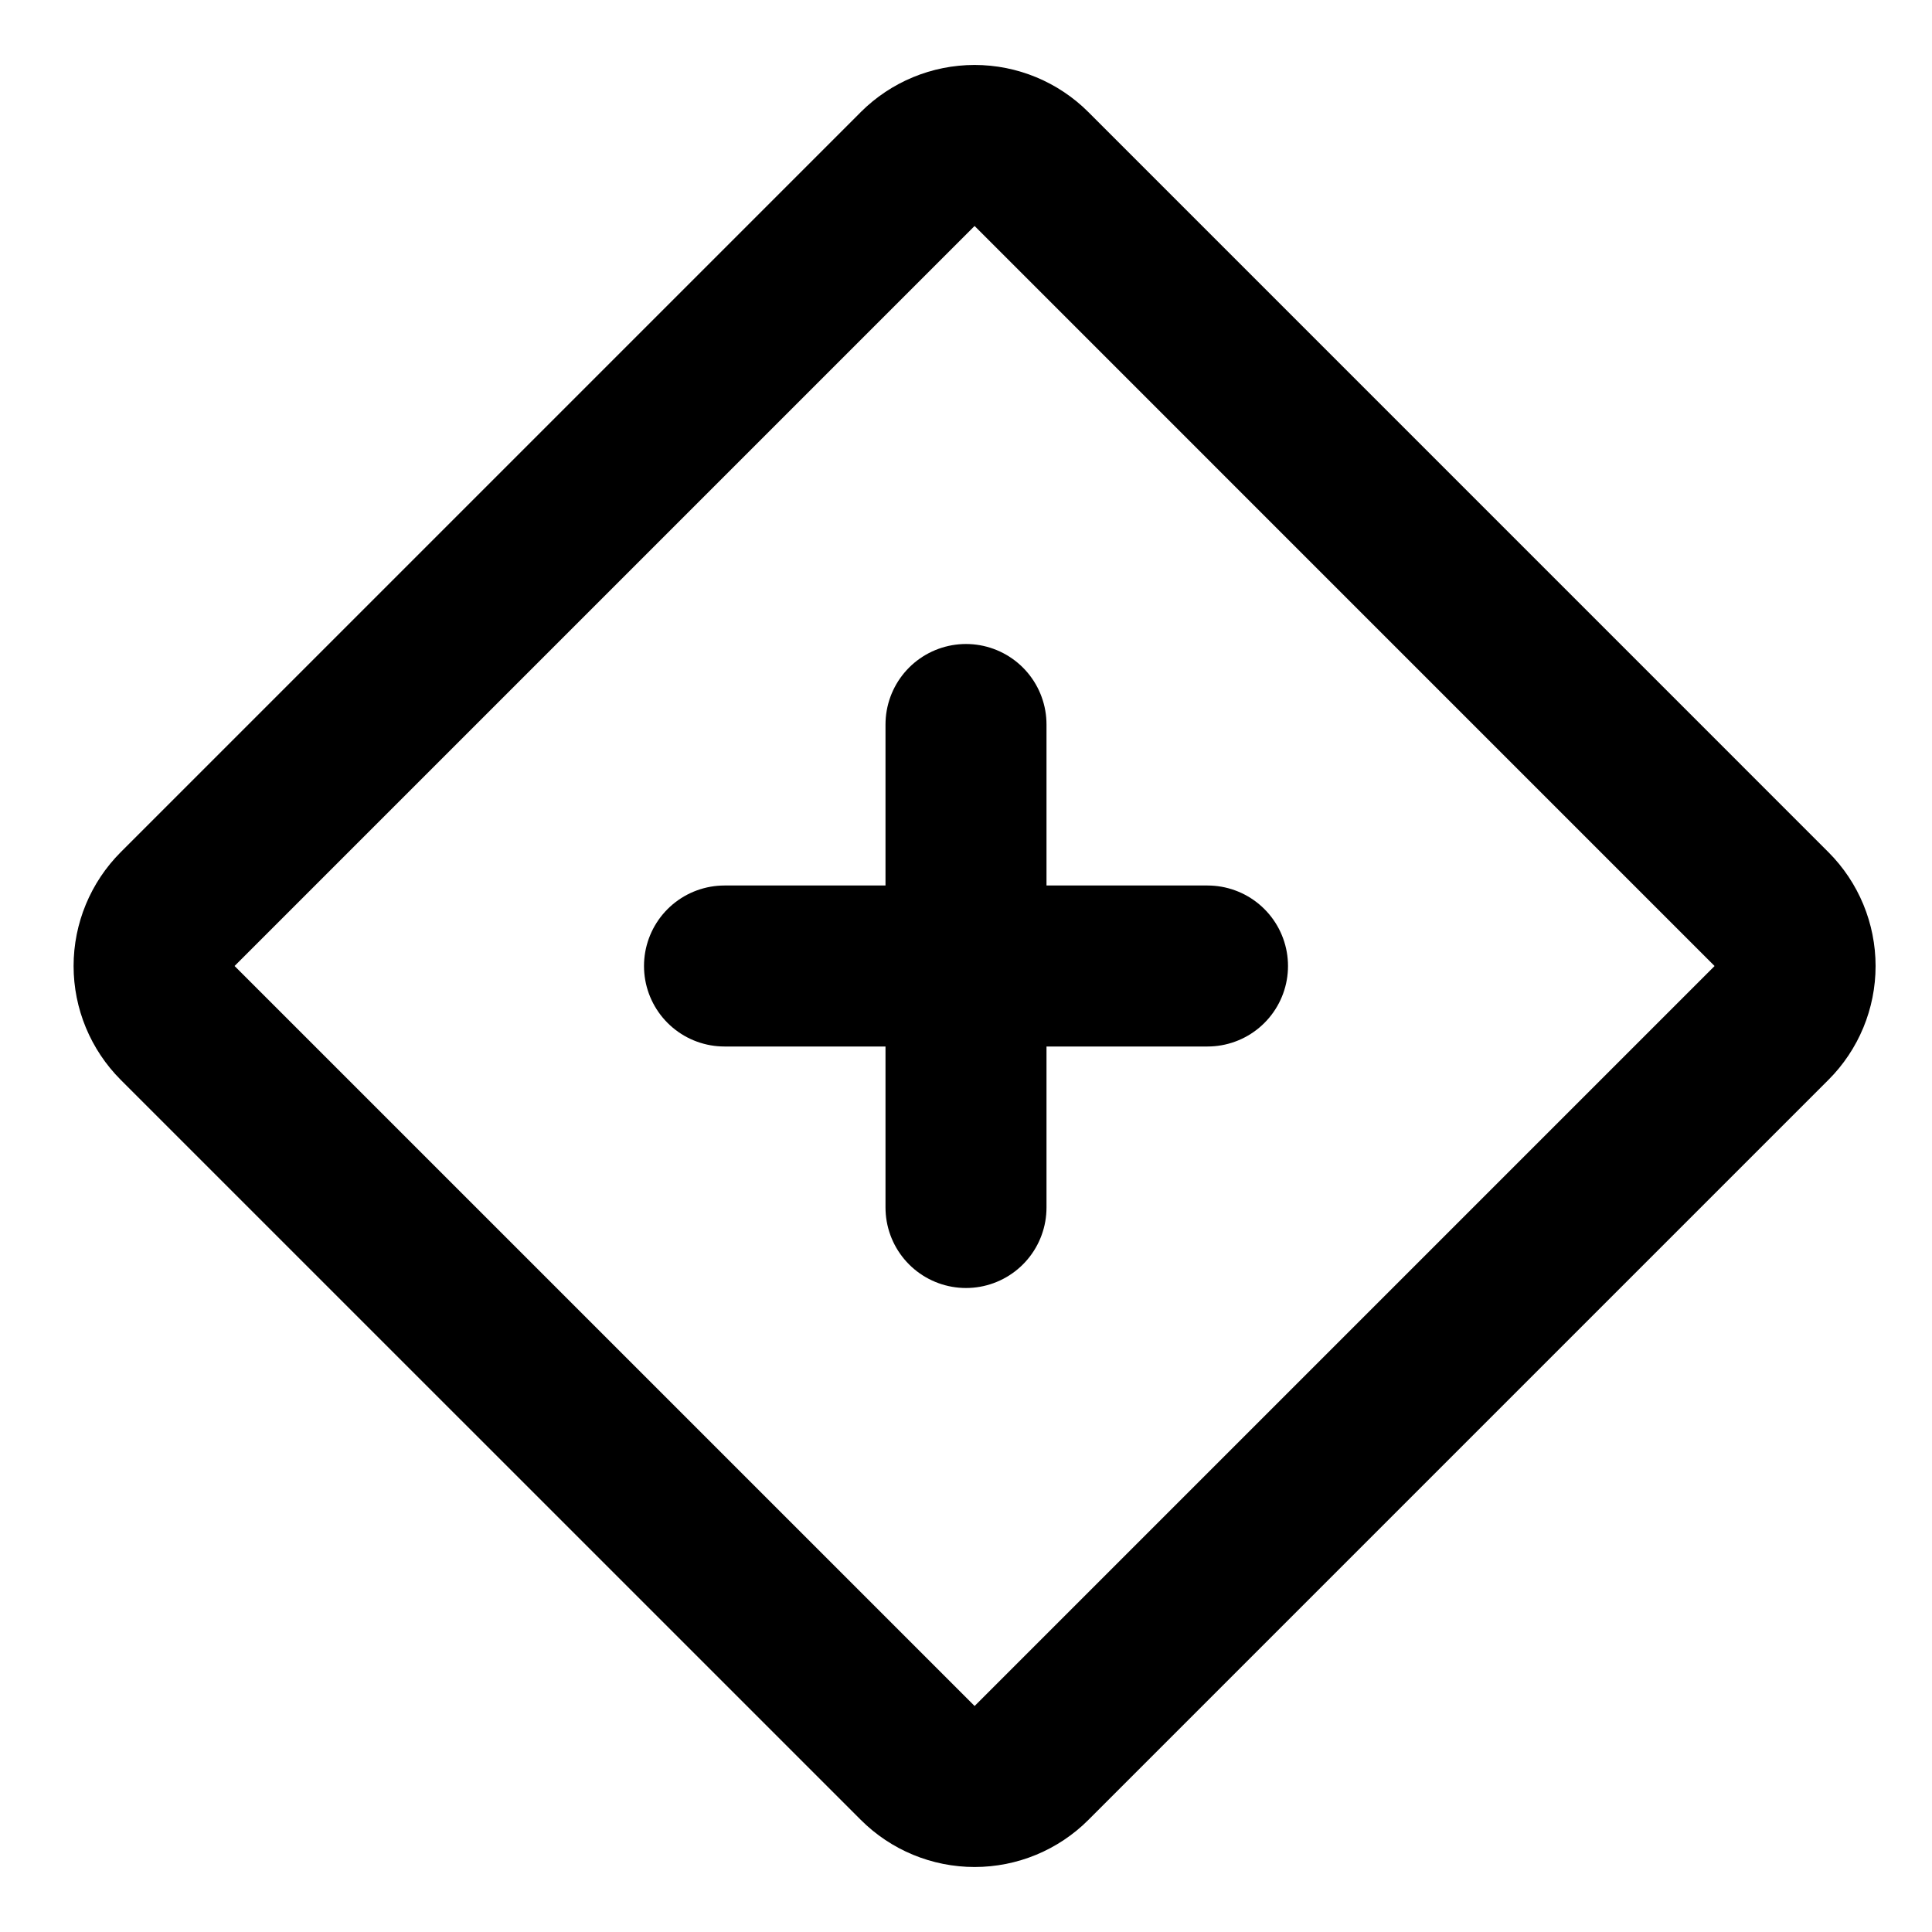
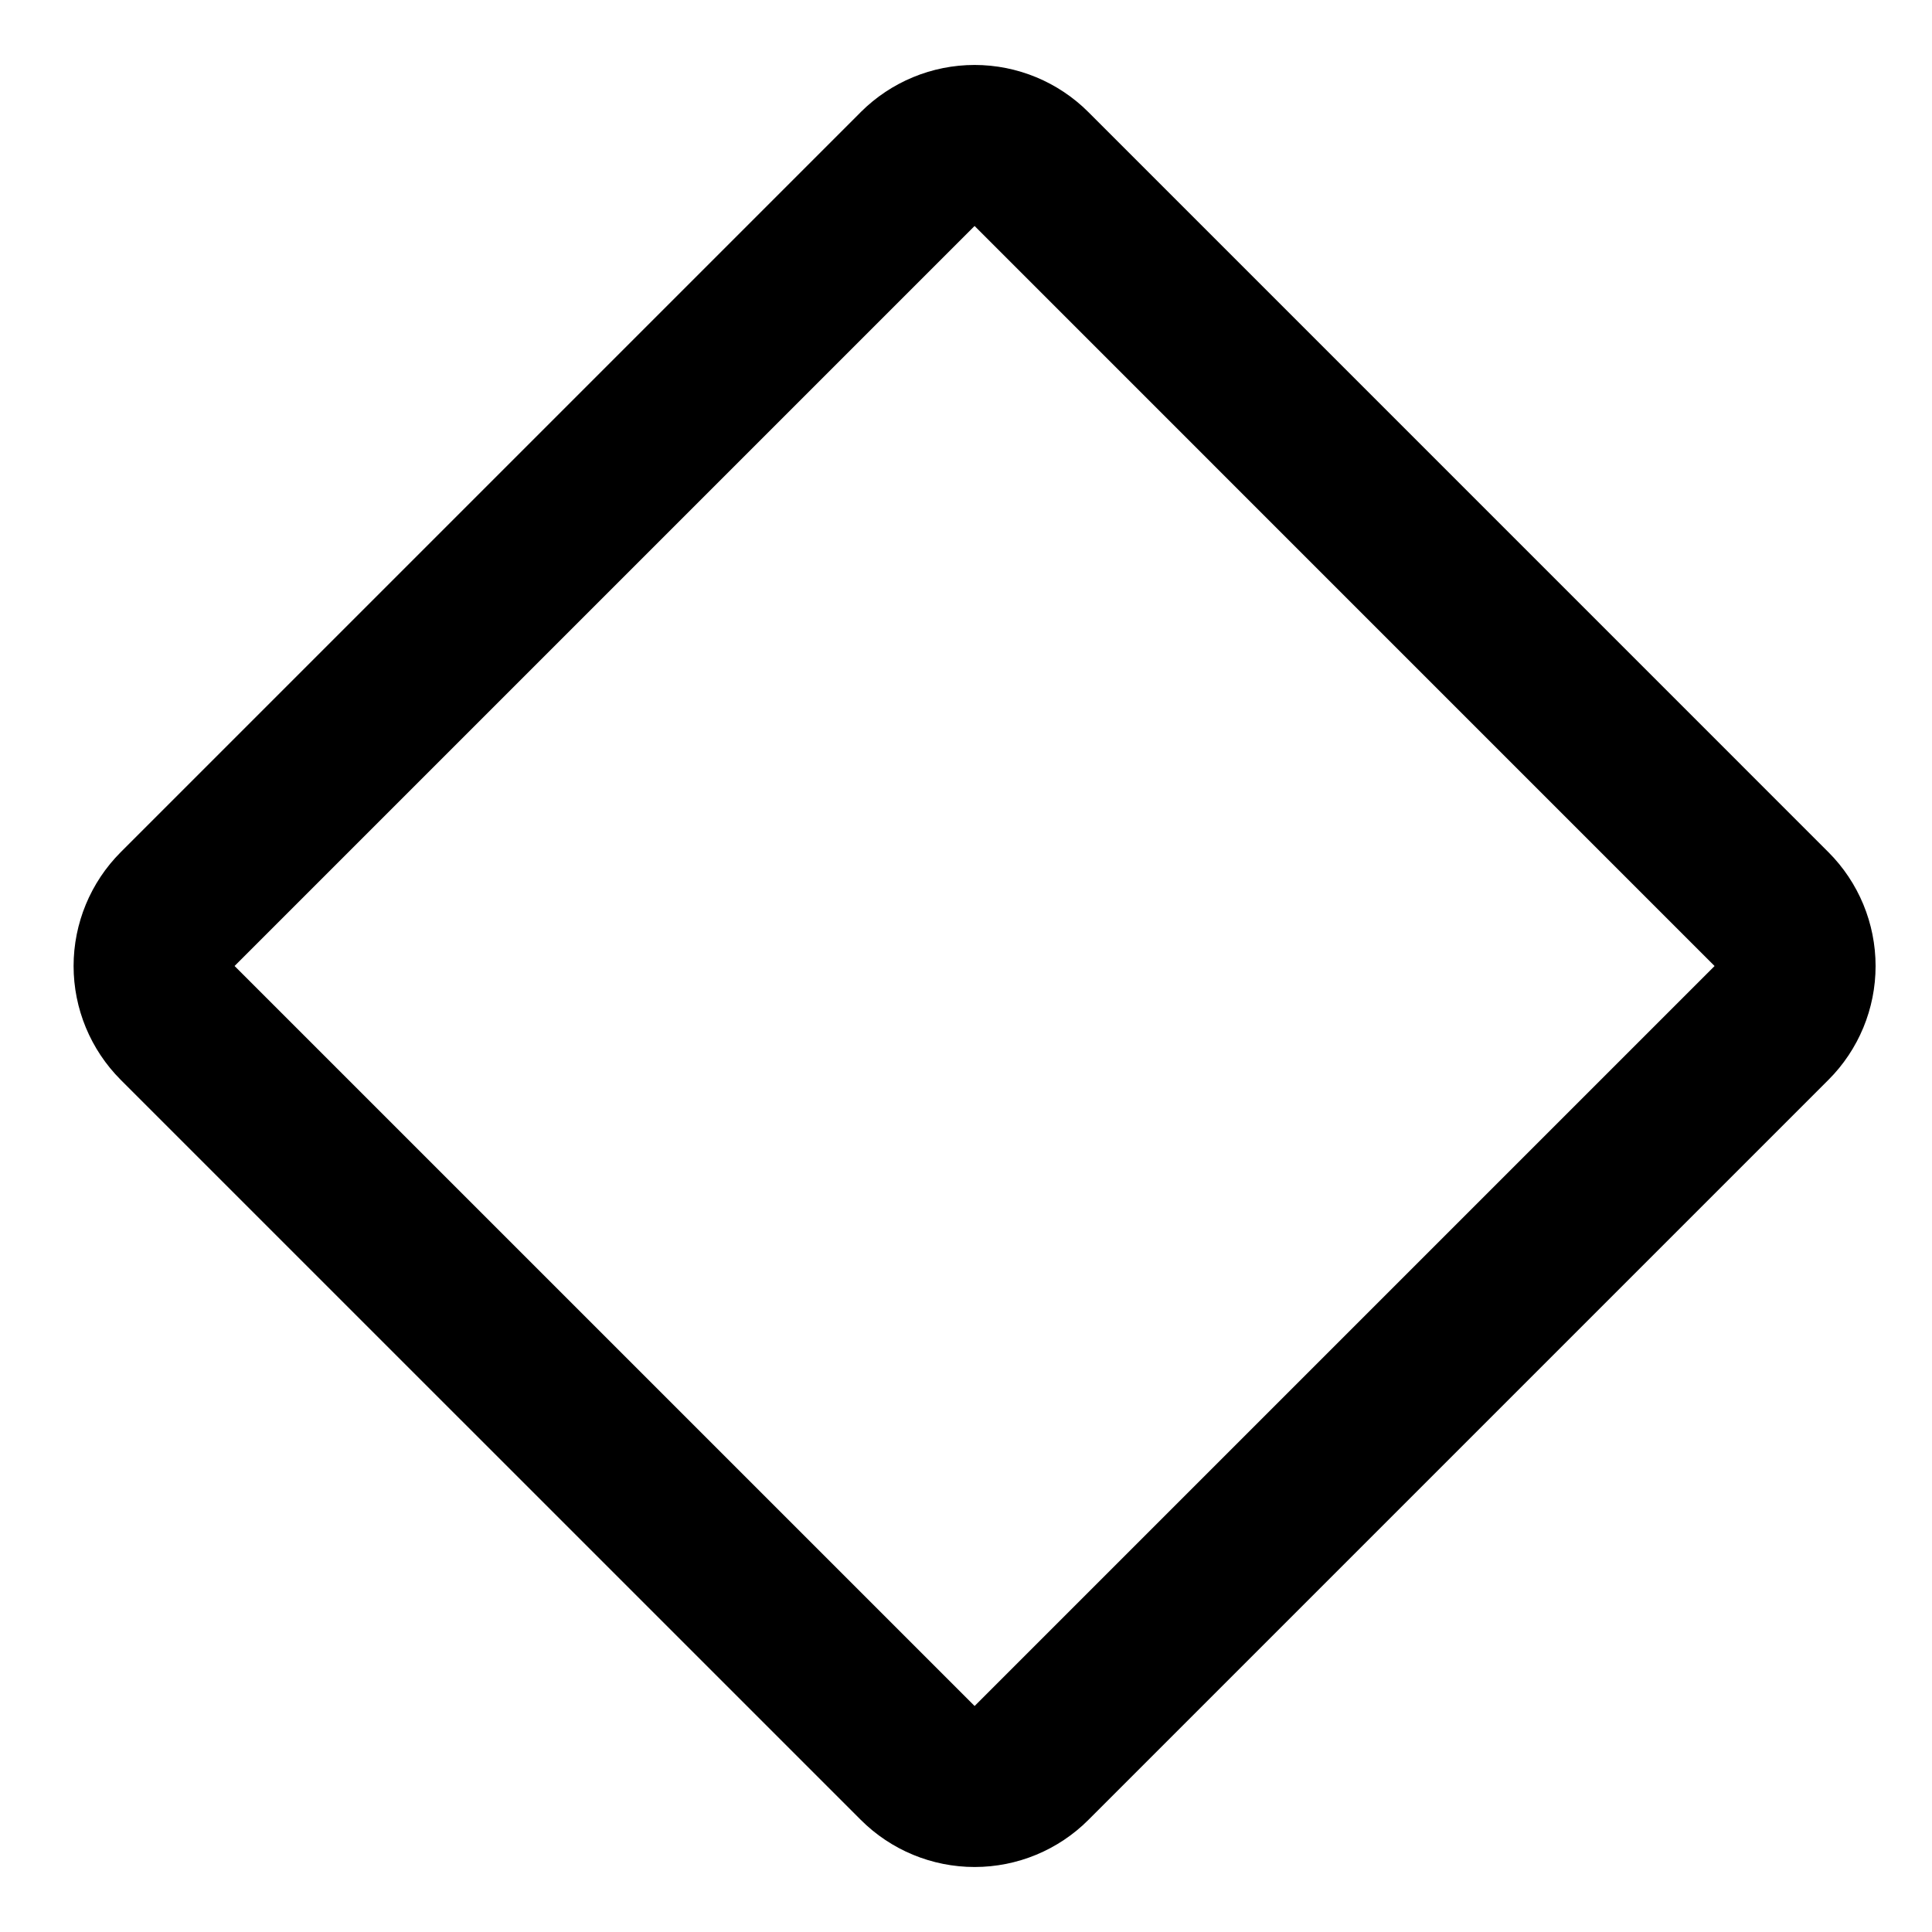
<svg xmlns="http://www.w3.org/2000/svg" width="45" height="45" viewBox="0 0 45 45" fill="none">
  <path d="M21.374 3.938L4.138 21.174C3.787 21.526 3.589 22.003 3.589 22.5C3.589 22.997 3.787 23.474 4.138 23.826L21.375 41.062C21.727 41.414 22.203 41.611 22.701 41.611C23.198 41.611 23.675 41.414 24.026 41.062L41.262 23.826C41.614 23.475 41.811 22.998 41.811 22.501C41.811 22.004 41.614 21.527 41.262 21.175L24.025 3.937C23.674 3.586 23.197 3.388 22.7 3.388C22.203 3.388 21.726 3.586 21.374 3.937V3.938Z" stroke="black" stroke-width="3.75" stroke-linejoin="round" />
-   <path d="M16.875 22.5H28.125M22.5 16.875V28.125" stroke="black" stroke-width="3.75" stroke-linecap="round" />
</svg>